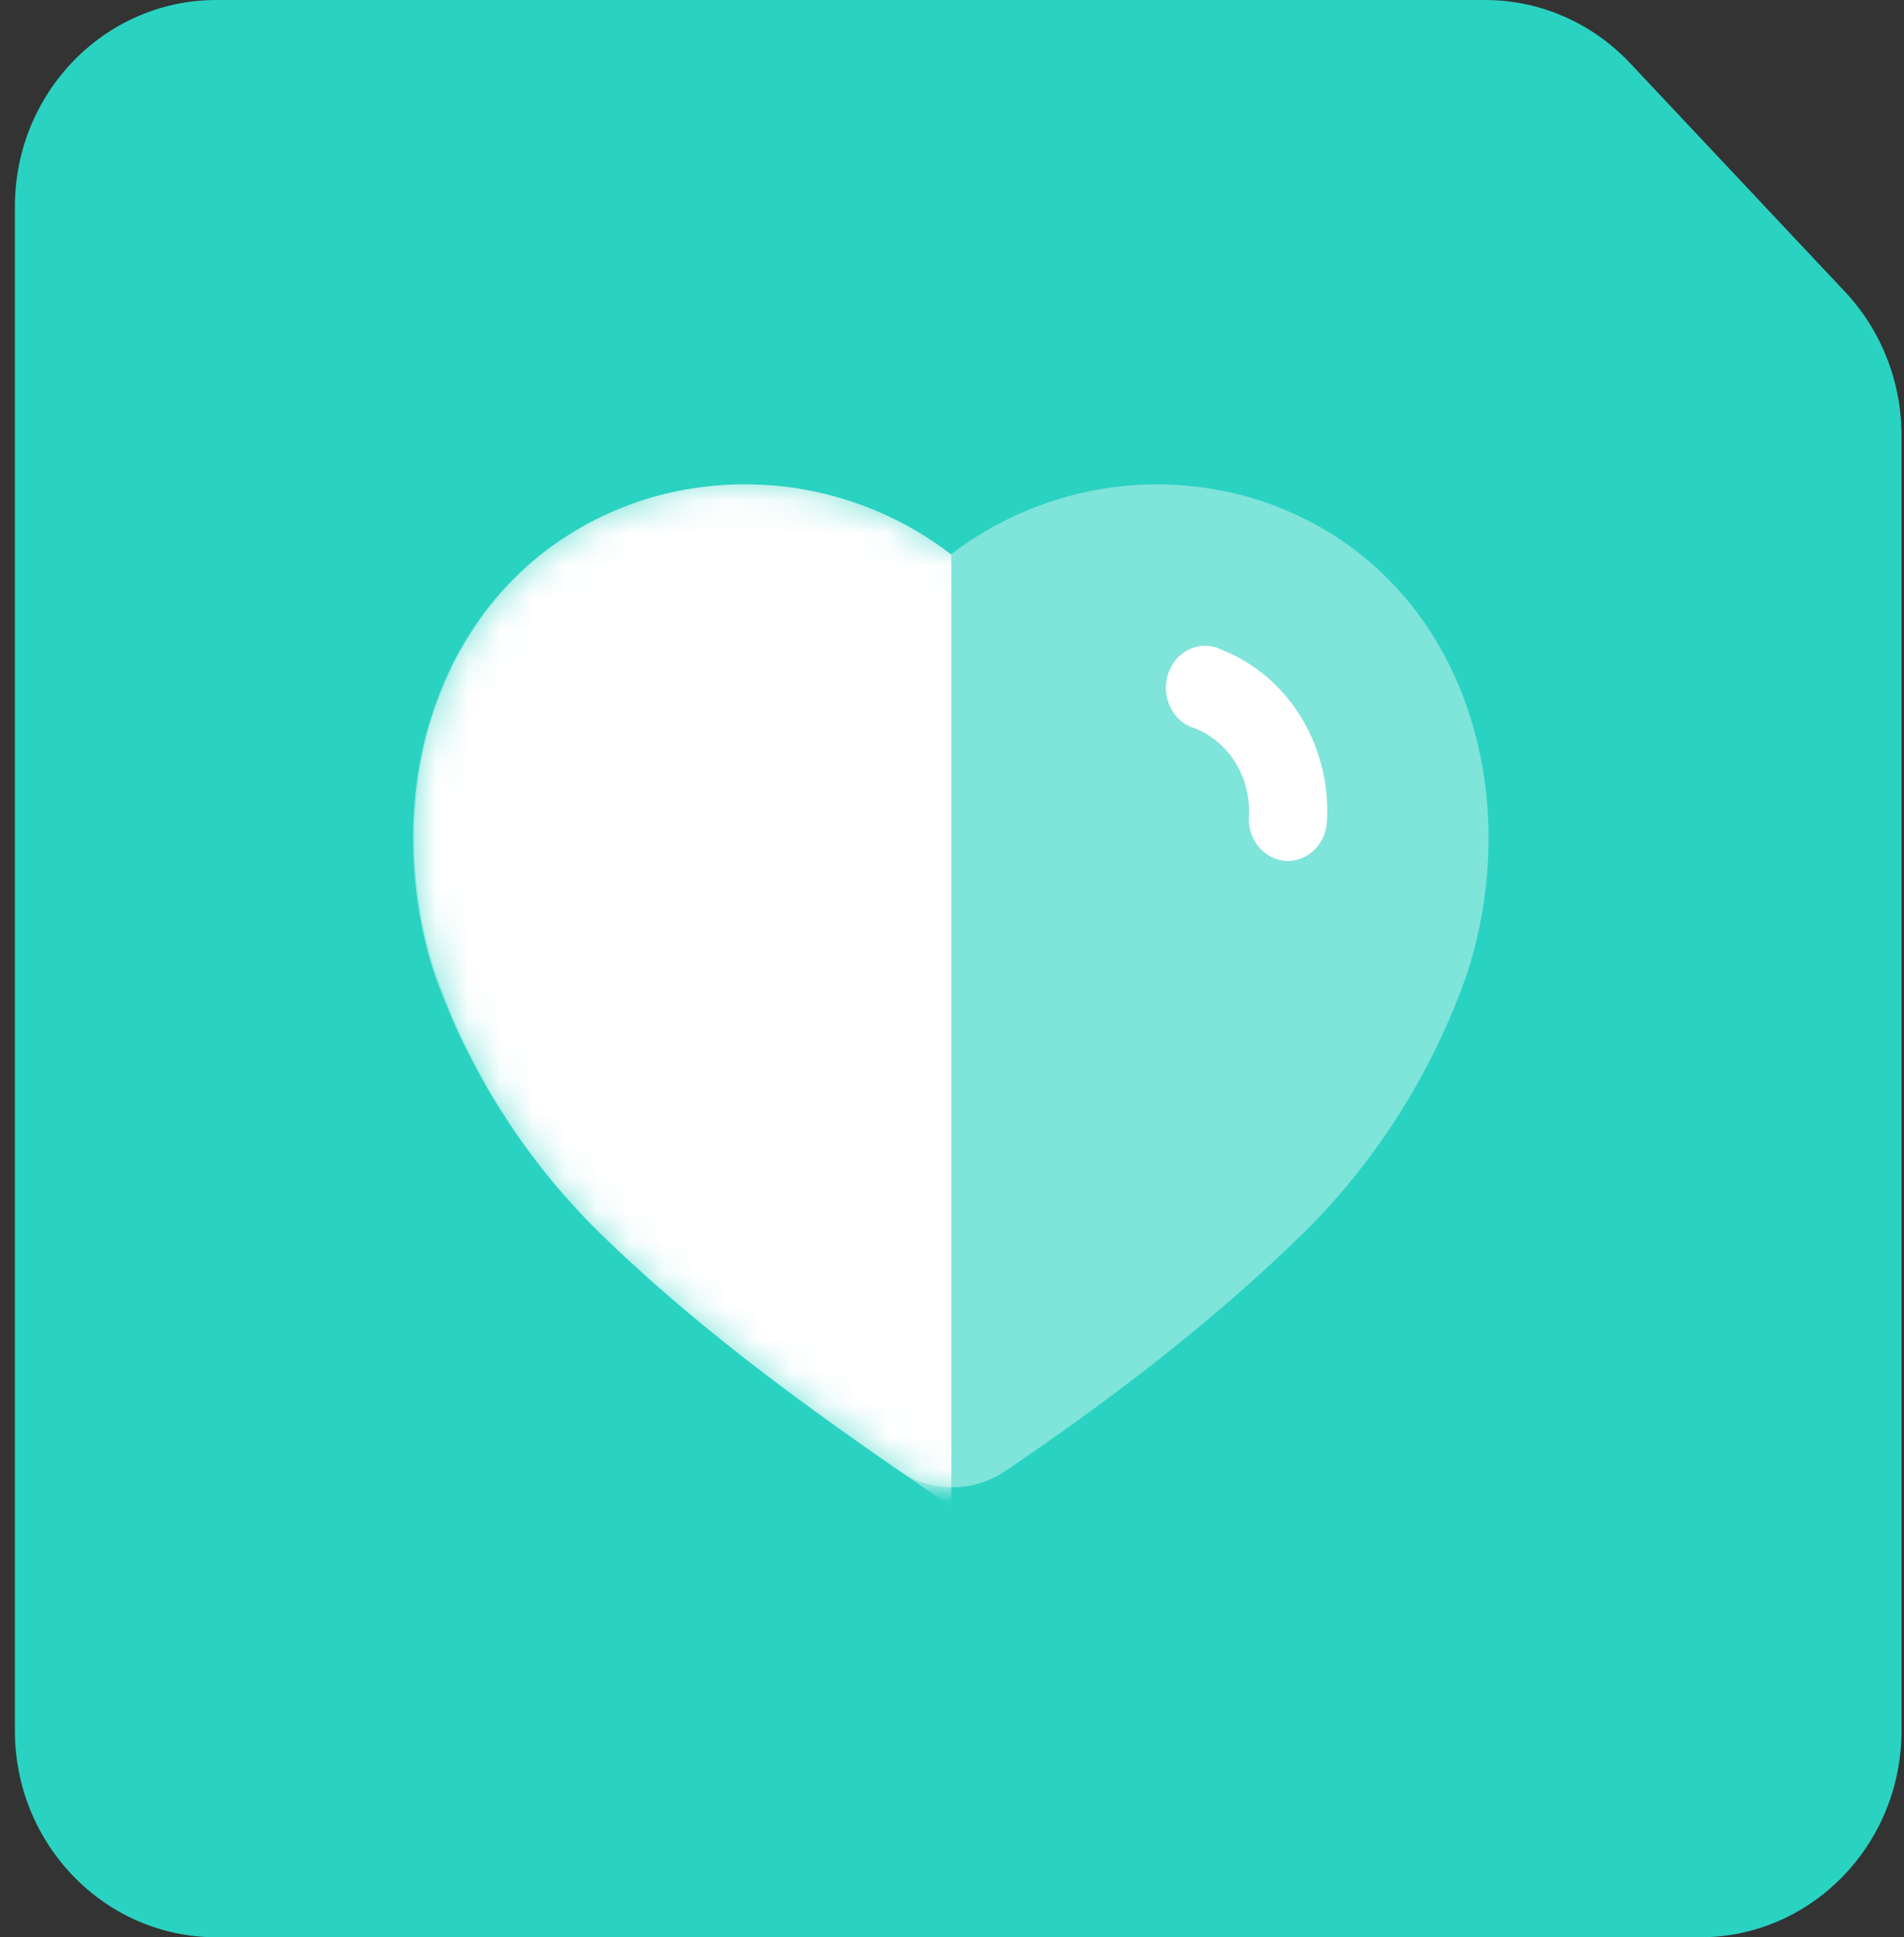
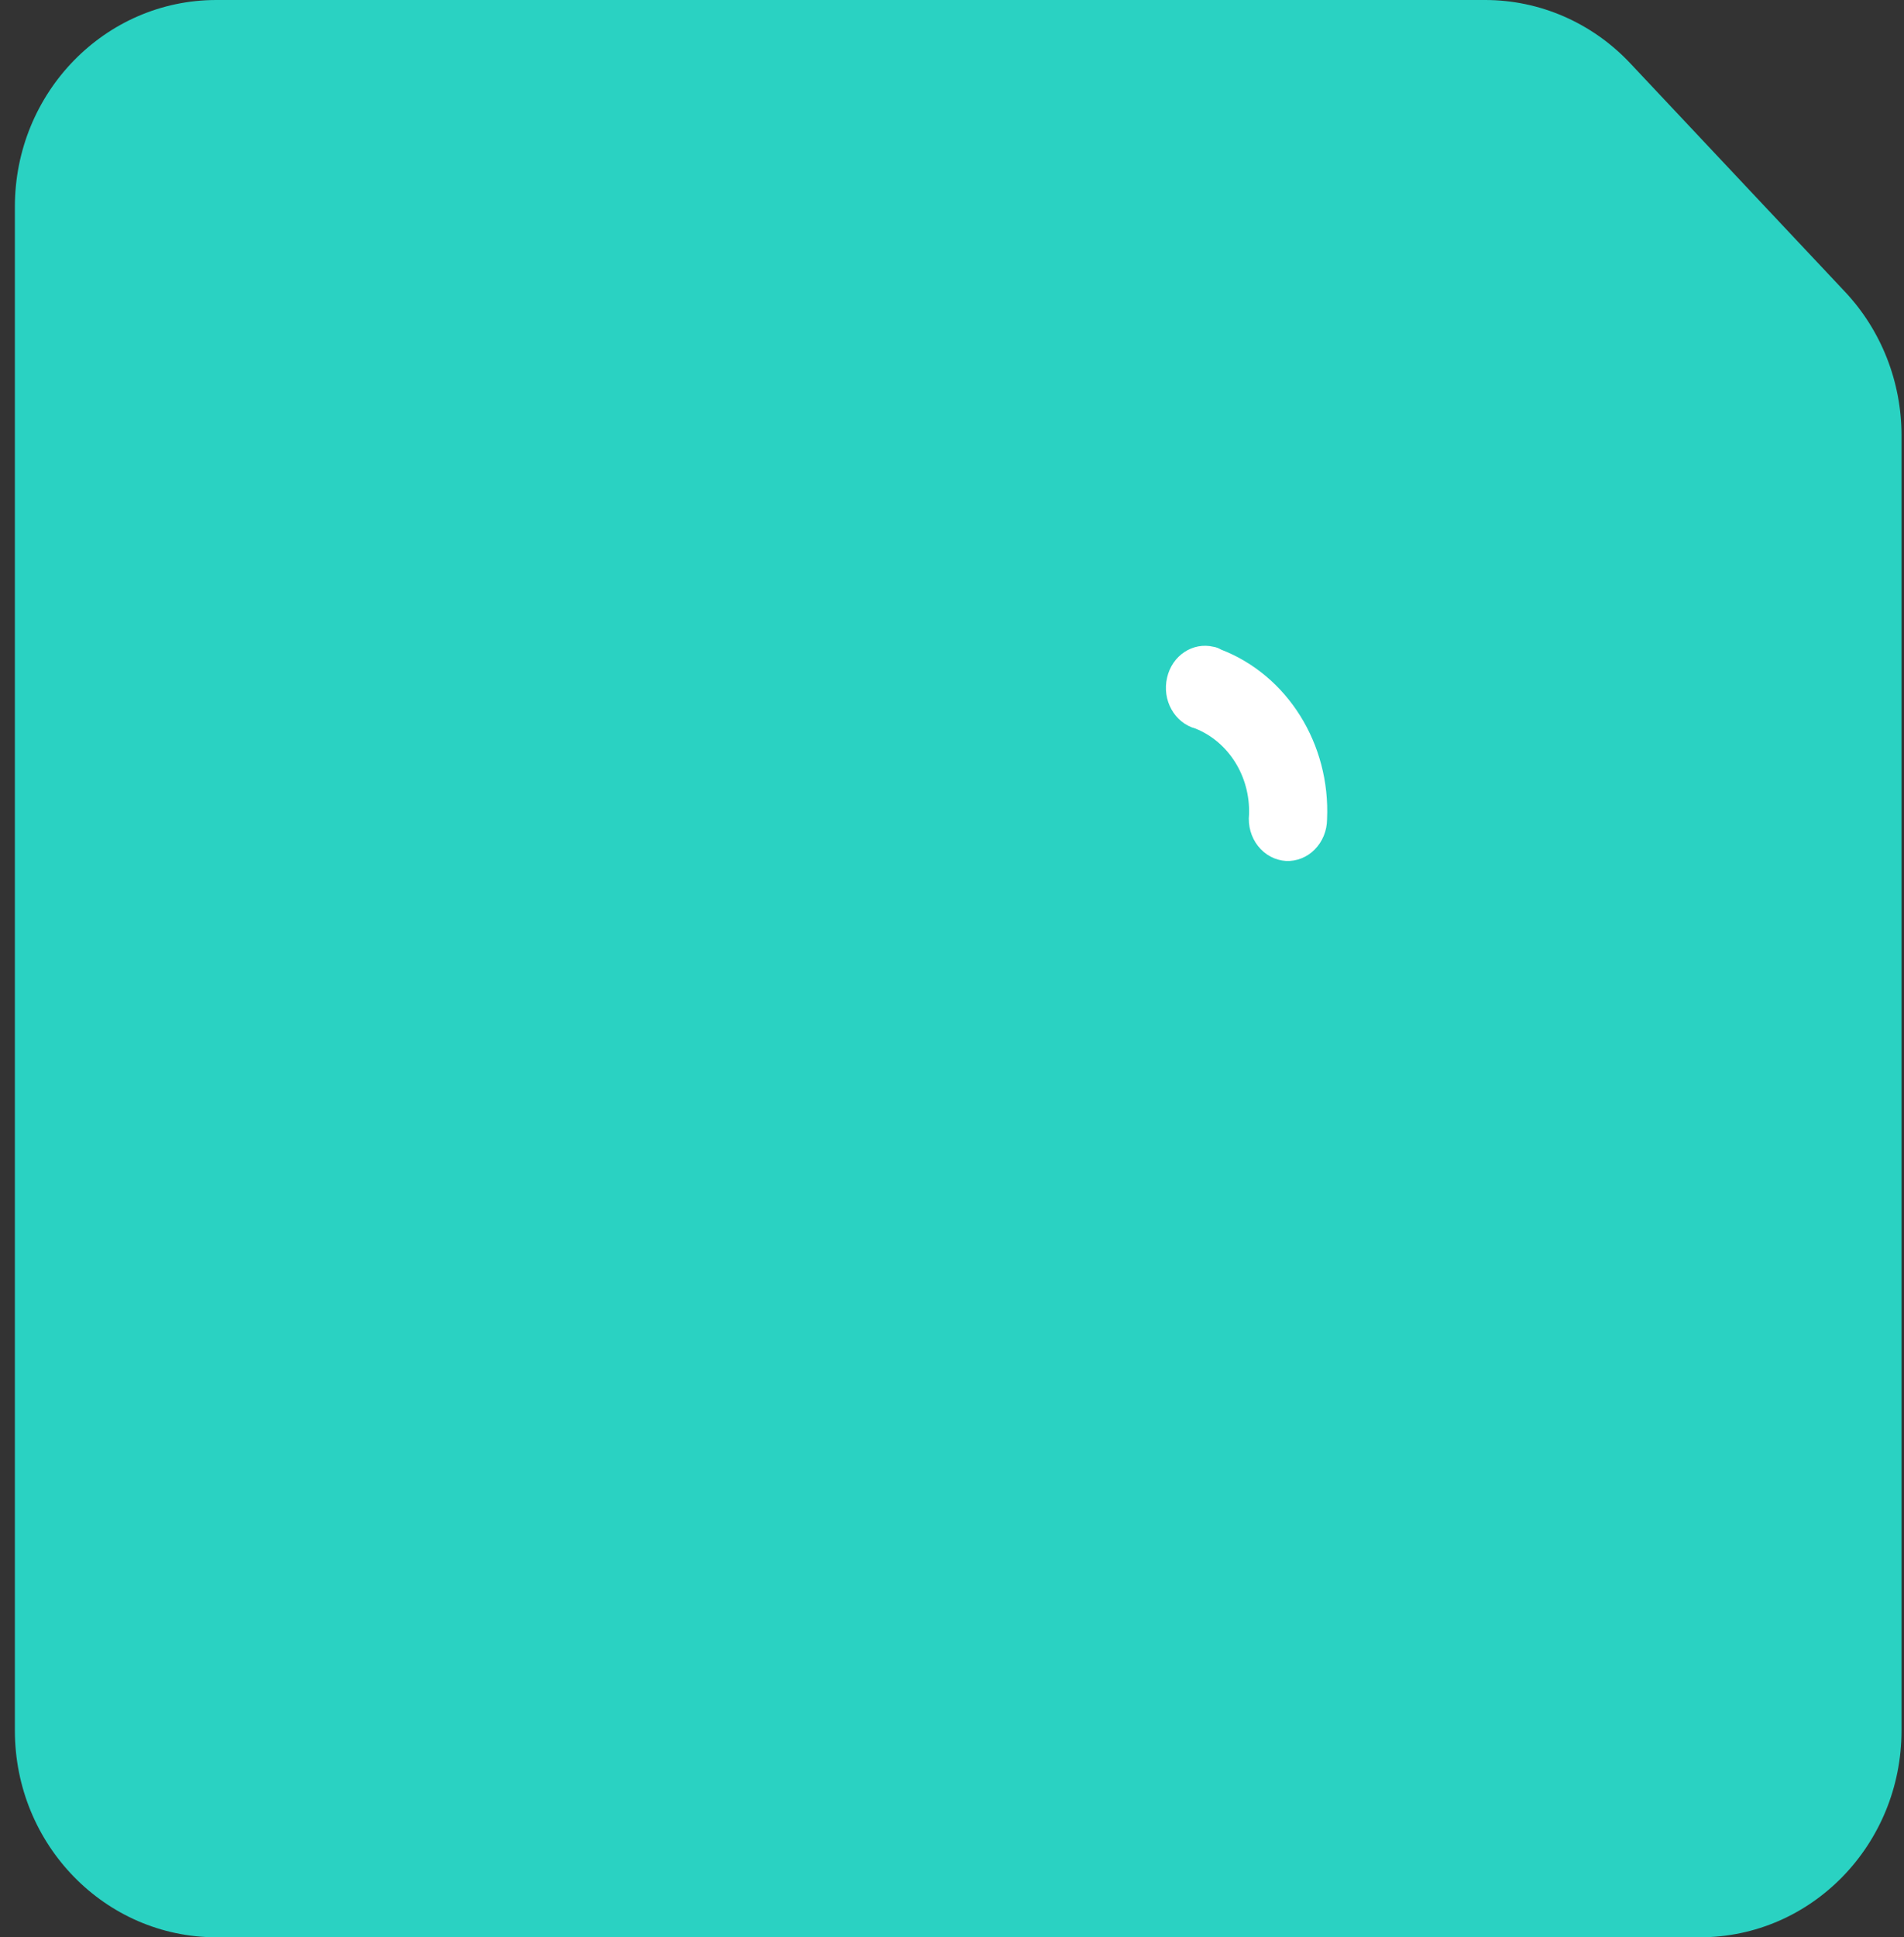
<svg xmlns="http://www.w3.org/2000/svg" width="59" height="60" viewBox="0 0 59 60" fill="none">
  <rect x="0" y="0" width="59" height="60" fill="#333333" stroke="none" />
  <path d="M46.022 0H6.703C3.256 0 0.461 2.866 0.461 6.402V53.598C0.461 57.134 3.256 60 6.703 60H52.682C56.129 60 58.923 57.134 58.923 53.598V13.484C58.923 11.826 58.296 10.233 57.174 9.039L50.515 1.958C49.338 0.707 47.717 0 46.022 0Z" fill="#2AD2C2" />
-   <path opacity="0.4" d="M18.541 38.133C16.279 35.89 14.551 33.151 13.49 30.125C11.594 24.225 13.801 17.483 19.963 15.481C23.216 14.459 26.753 15.086 29.473 17.166C32.194 15.089 35.73 14.462 38.983 15.481C45.145 17.483 47.367 24.225 45.471 30.125C44.419 33.148 42.701 35.886 40.45 38.133C37.582 40.938 34.448 43.329 31.15 45.562C30.149 46.24 28.835 46.228 27.84 45.541C24.562 43.282 21.415 40.95 18.541 38.133Z" fill="white" />
  <mask id="mask0" maskUnits="userSpaceOnUse" x="12" y="15" width="35" height="32">
-     <path d="M18.541 38.133C16.279 35.89 14.551 33.151 13.49 30.125C11.594 24.225 13.801 17.483 19.963 15.481C23.216 14.459 26.753 15.086 29.473 17.166C32.194 15.089 35.731 14.462 38.983 15.481C45.145 17.483 47.367 24.225 45.471 30.125C44.419 33.148 42.701 35.886 40.45 38.133C37.582 40.938 34.448 43.329 31.15 45.562C30.149 46.24 28.835 46.228 27.84 45.541C24.563 43.282 21.415 40.95 18.541 38.133Z" fill="white" />
-   </mask>
+     </mask>
  <g mask="url(#mask0)">
    <path d="M29.48 46.667C25.632 44.004 21.888 41.423 18.527 38.133C16.254 35.893 14.516 33.154 13.446 30.125C11.565 24.225 13.772 17.483 19.934 15.481C23.186 14.459 26.77 15.087 29.48 17.184V46.667Z" fill="white" />
  </g>
  <path d="M39.846 26.665C39.511 26.644 39.199 26.477 38.983 26.203C38.767 25.929 38.667 25.572 38.705 25.217C38.741 24.046 38.075 22.981 37.048 22.566C36.396 22.389 36.002 21.683 36.165 20.988C36.319 20.303 36.96 19.878 37.605 20.032C37.686 20.045 37.764 20.075 37.836 20.118C39.895 20.911 41.228 23.044 41.122 25.376C41.119 25.73 40.981 26.067 40.74 26.31C40.5 26.553 40.177 26.681 39.846 26.665Z" fill="white" />
</svg>